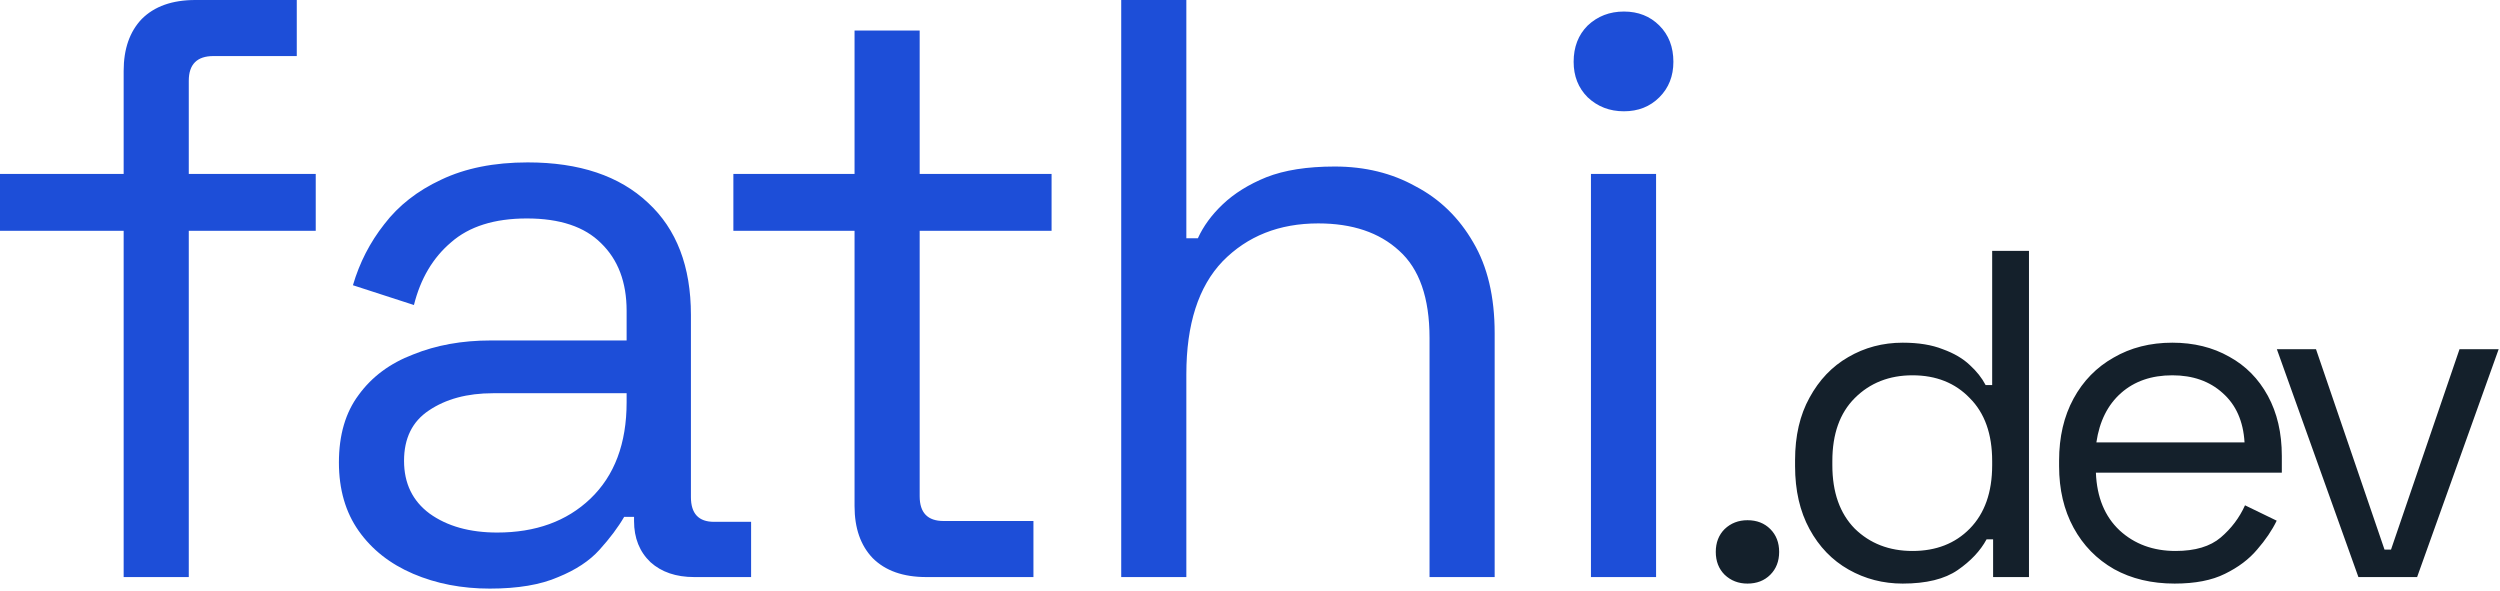
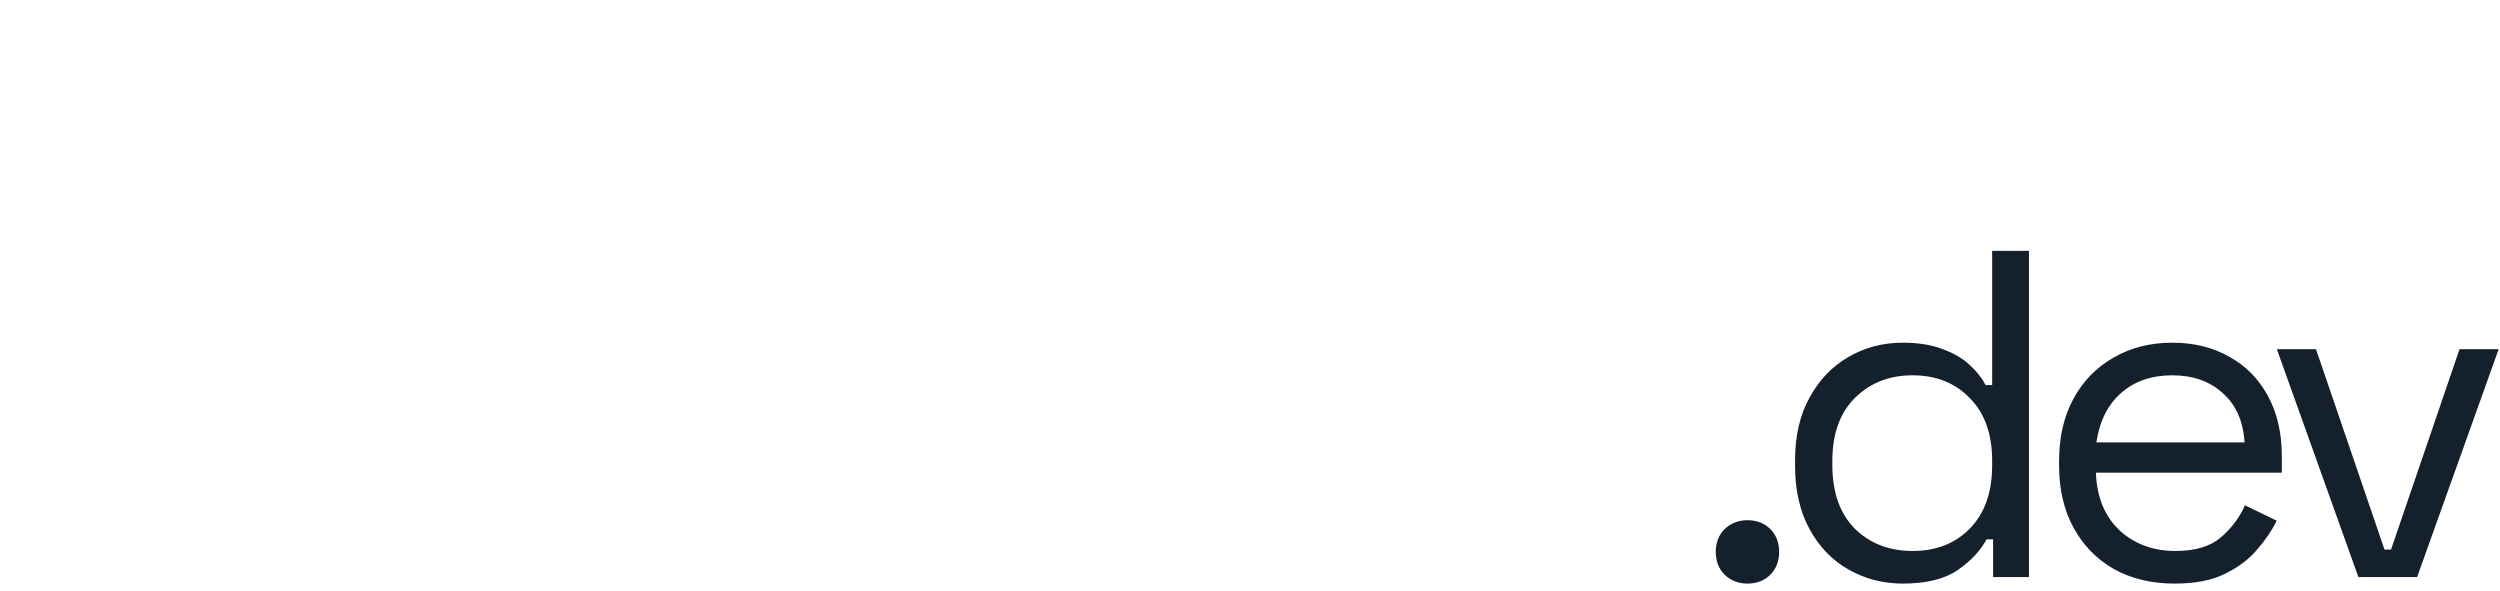
<svg xmlns="http://www.w3.org/2000/svg" width="279" height="66" viewBox="0 0 279 66" fill="none">
-   <path d="M13.8 64.4V25.76H1.11759e-07V19.412H13.8V7.912C13.8 5.459 14.475 3.527 15.824 2.116C17.235 0.705 19.228 9.53674e-07 21.804 9.53674e-07H33.12V6.256H23.828C21.988 6.256 21.068 7.176 21.068 9.016V19.412H35.236V25.76H21.068V64.4H13.8ZM54.659 65.688C51.531 65.688 48.679 65.136 46.103 64.032C43.527 62.928 41.503 61.333 40.031 59.248C38.559 57.163 37.823 54.617 37.823 51.612C37.823 48.545 38.559 46.031 40.031 44.068C41.503 42.044 43.527 40.541 46.103 39.56C48.679 38.517 51.561 37.996 54.751 37.996H69.931V34.684C69.931 31.495 68.98 28.98 67.079 27.14C65.239 25.3 62.479 24.38 58.799 24.38C55.18 24.38 52.359 25.269 50.335 27.048C48.311 28.765 46.931 31.096 46.195 34.04L39.387 31.832C40.123 29.317 41.288 27.048 42.883 25.024C44.477 22.939 46.593 21.283 49.231 20.056C51.929 18.768 55.149 18.124 58.891 18.124C64.656 18.124 69.133 19.627 72.323 22.632C75.512 25.576 77.107 29.747 77.107 35.144V55.476C77.107 57.316 77.965 58.236 79.683 58.236H83.823V64.4H77.475C75.451 64.4 73.825 63.848 72.599 62.744C71.372 61.579 70.759 60.045 70.759 58.144V57.684H69.655C68.98 58.849 68.06 60.076 66.895 61.364C65.791 62.591 64.257 63.603 62.295 64.4C60.332 65.259 57.787 65.688 54.659 65.688ZM55.487 59.432C59.78 59.432 63.245 58.175 65.883 55.66C68.581 53.084 69.931 49.496 69.931 44.896V43.884H55.027C52.144 43.884 49.752 44.528 47.851 45.816C46.011 47.043 45.091 48.913 45.091 51.428C45.091 53.943 46.041 55.905 47.943 57.316C49.905 58.727 52.42 59.432 55.487 59.432ZM103.372 64.4C100.796 64.4 98.802 63.695 97.392 62.284C96.042 60.873 95.368 58.941 95.368 56.488V25.76H81.844V19.412H95.368V3.404H102.636V19.412H117.356V25.76H102.636V55.384C102.636 57.224 103.525 58.144 105.304 58.144H115.332V64.4H103.372ZM125.128 64.4V9.53674e-07H132.396V26.588H133.684C134.297 25.239 135.217 23.981 136.444 22.816C137.732 21.589 139.357 20.577 141.32 19.78C143.344 18.983 145.889 18.584 148.956 18.584C152.329 18.584 155.335 19.32 157.972 20.792C160.671 22.203 162.817 24.288 164.412 27.048C166.007 29.747 166.804 33.12 166.804 37.168V64.4H159.536V37.72C159.536 33.243 158.401 29.992 156.132 27.968C153.924 25.944 150.919 24.932 147.116 24.932C142.761 24.932 139.204 26.343 136.444 29.164C133.745 31.985 132.396 36.187 132.396 41.768V64.4H125.128ZM177.55 64.4V19.412H184.818V64.4H177.55ZM181.23 12.42C179.635 12.42 178.286 11.899 177.182 10.856C176.139 9.813 175.618 8.495 175.618 6.9C175.618 5.244 176.139 3.895 177.182 2.852C178.286 1.809 179.635 1.288 181.23 1.288C182.825 1.288 184.143 1.809 185.186 2.852C186.229 3.895 186.75 5.244 186.75 6.9C186.75 8.495 186.229 9.813 185.186 10.856C184.143 11.899 182.825 12.42 181.23 12.42Z" fill="#1D4ED8" />
  <path d="M195.017 65.128C194.011 65.128 193.162 64.799 192.469 64.14C191.81 63.481 191.481 62.632 191.481 61.592C191.481 60.552 191.81 59.703 192.469 59.044C193.162 58.385 194.011 58.056 195.017 58.056C196.057 58.056 196.906 58.385 197.565 59.044C198.223 59.703 198.553 60.552 198.553 61.592C198.553 62.632 198.223 63.481 197.565 64.14C196.906 64.799 196.057 65.128 195.017 65.128ZM212.342 65.128C210.158 65.128 208.147 64.608 206.31 63.568C204.472 62.528 203.016 61.02 201.942 59.044C200.867 57.068 200.33 54.728 200.33 52.024V51.348C200.33 48.644 200.867 46.321 201.942 44.38C203.016 42.404 204.455 40.896 206.258 39.856C208.095 38.781 210.123 38.244 212.342 38.244C214.11 38.244 215.6 38.487 216.814 38.972C218.062 39.423 219.067 40.012 219.83 40.74C220.592 41.433 221.182 42.179 221.598 42.976H222.326V28H226.434V64.4H222.43V60.188H221.702C221.008 61.471 219.934 62.615 218.478 63.62C217.022 64.625 214.976 65.128 212.342 65.128ZM213.434 61.488C216.068 61.488 218.2 60.656 219.83 58.992C221.494 57.293 222.326 54.936 222.326 51.92V51.452C222.326 48.436 221.494 46.096 219.83 44.432C218.2 42.733 216.068 41.884 213.434 41.884C210.834 41.884 208.684 42.733 206.986 44.432C205.322 46.096 204.49 48.436 204.49 51.452V51.92C204.49 54.936 205.322 57.293 206.986 58.992C208.684 60.656 210.834 61.488 213.434 61.488ZM242.691 65.128C240.125 65.128 237.872 64.591 235.931 63.516C233.989 62.407 232.481 60.864 231.407 58.888C230.332 56.912 229.795 54.624 229.795 52.024V51.4C229.795 48.765 230.332 46.46 231.407 44.484C232.481 42.508 233.972 40.983 235.879 39.908C237.785 38.799 239.969 38.244 242.431 38.244C244.823 38.244 246.937 38.764 248.775 39.804C250.612 40.809 252.051 42.265 253.091 44.172C254.131 46.079 254.651 48.315 254.651 50.88V52.752H233.903C234.007 55.491 234.891 57.64 236.555 59.2C238.219 60.725 240.299 61.488 242.795 61.488C244.979 61.488 246.66 60.985 247.839 59.98C249.017 58.975 249.919 57.779 250.543 56.392L254.079 58.108C253.559 59.183 252.831 60.257 251.895 61.332C250.993 62.407 249.797 63.308 248.307 64.036C246.851 64.764 244.979 65.128 242.691 65.128ZM233.955 49.372H250.491C250.352 47.015 249.537 45.177 248.047 43.86C246.591 42.543 244.719 41.884 242.431 41.884C240.108 41.884 238.201 42.543 236.711 43.86C235.22 45.177 234.301 47.015 233.955 49.372ZM263.198 64.4L254.098 38.972H258.466L266.11 61.332H266.838L274.482 38.972H278.85L269.75 64.4H263.198Z" fill="#14202B" />
</svg>